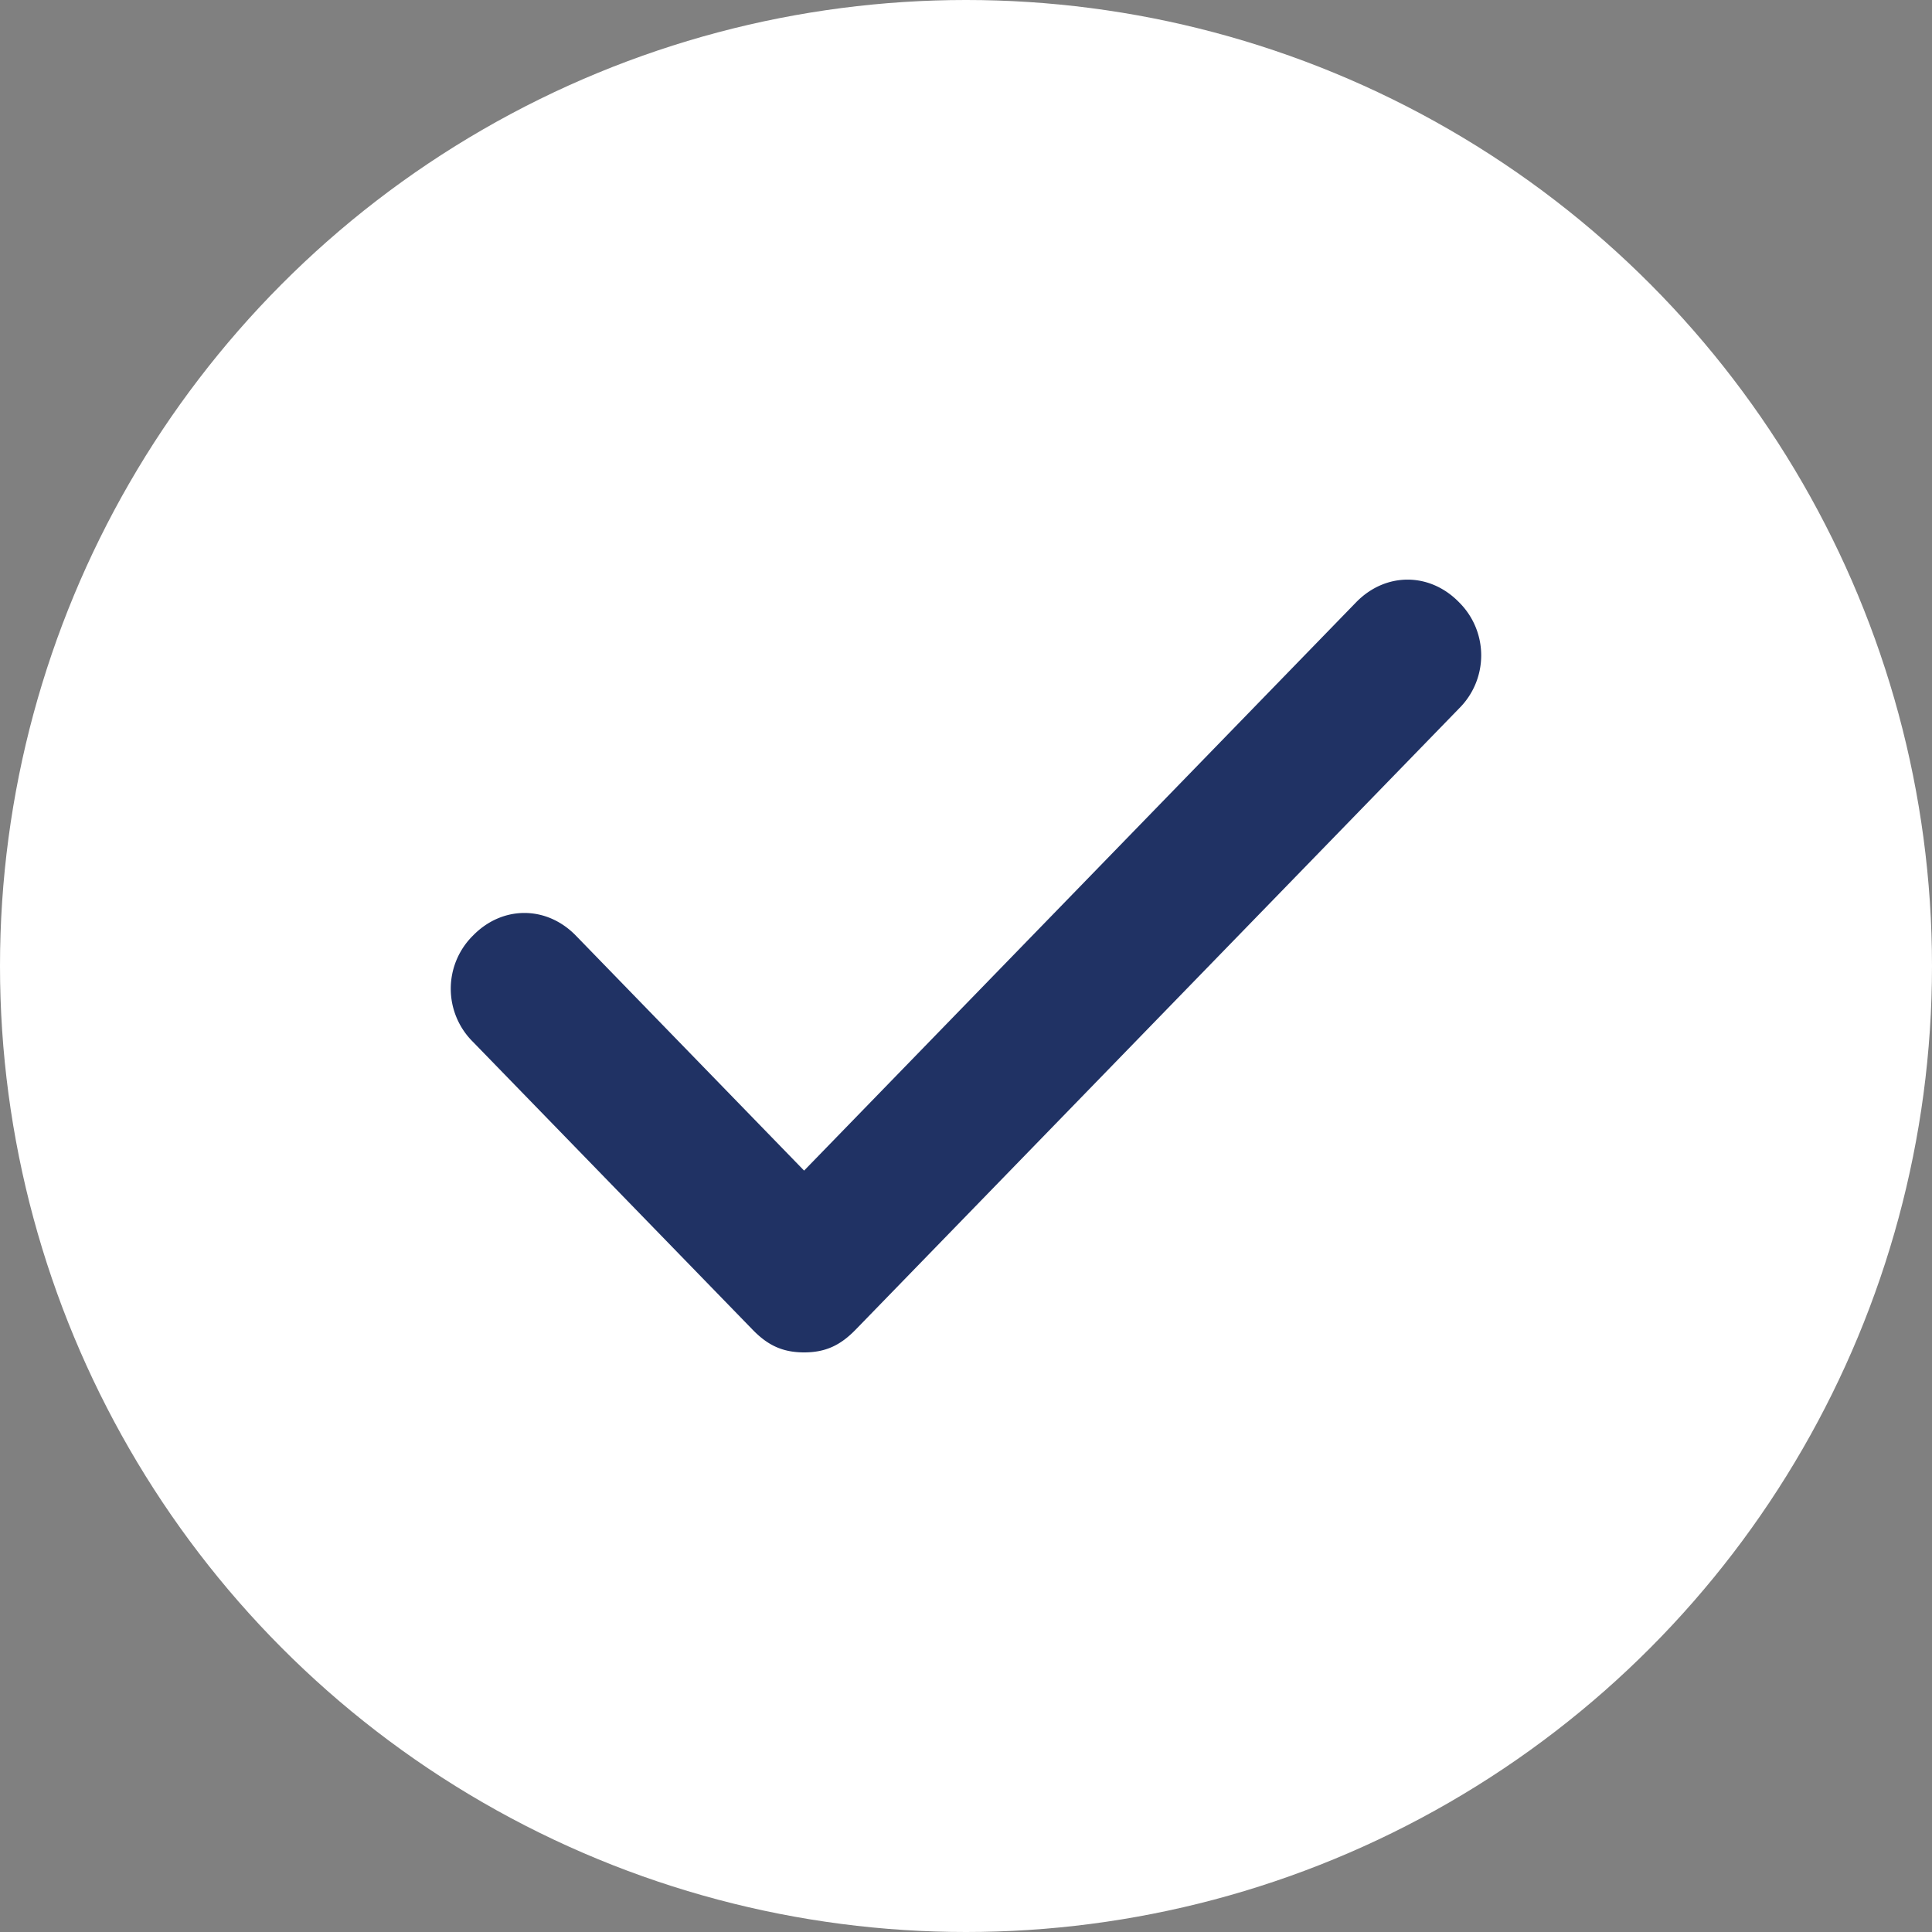
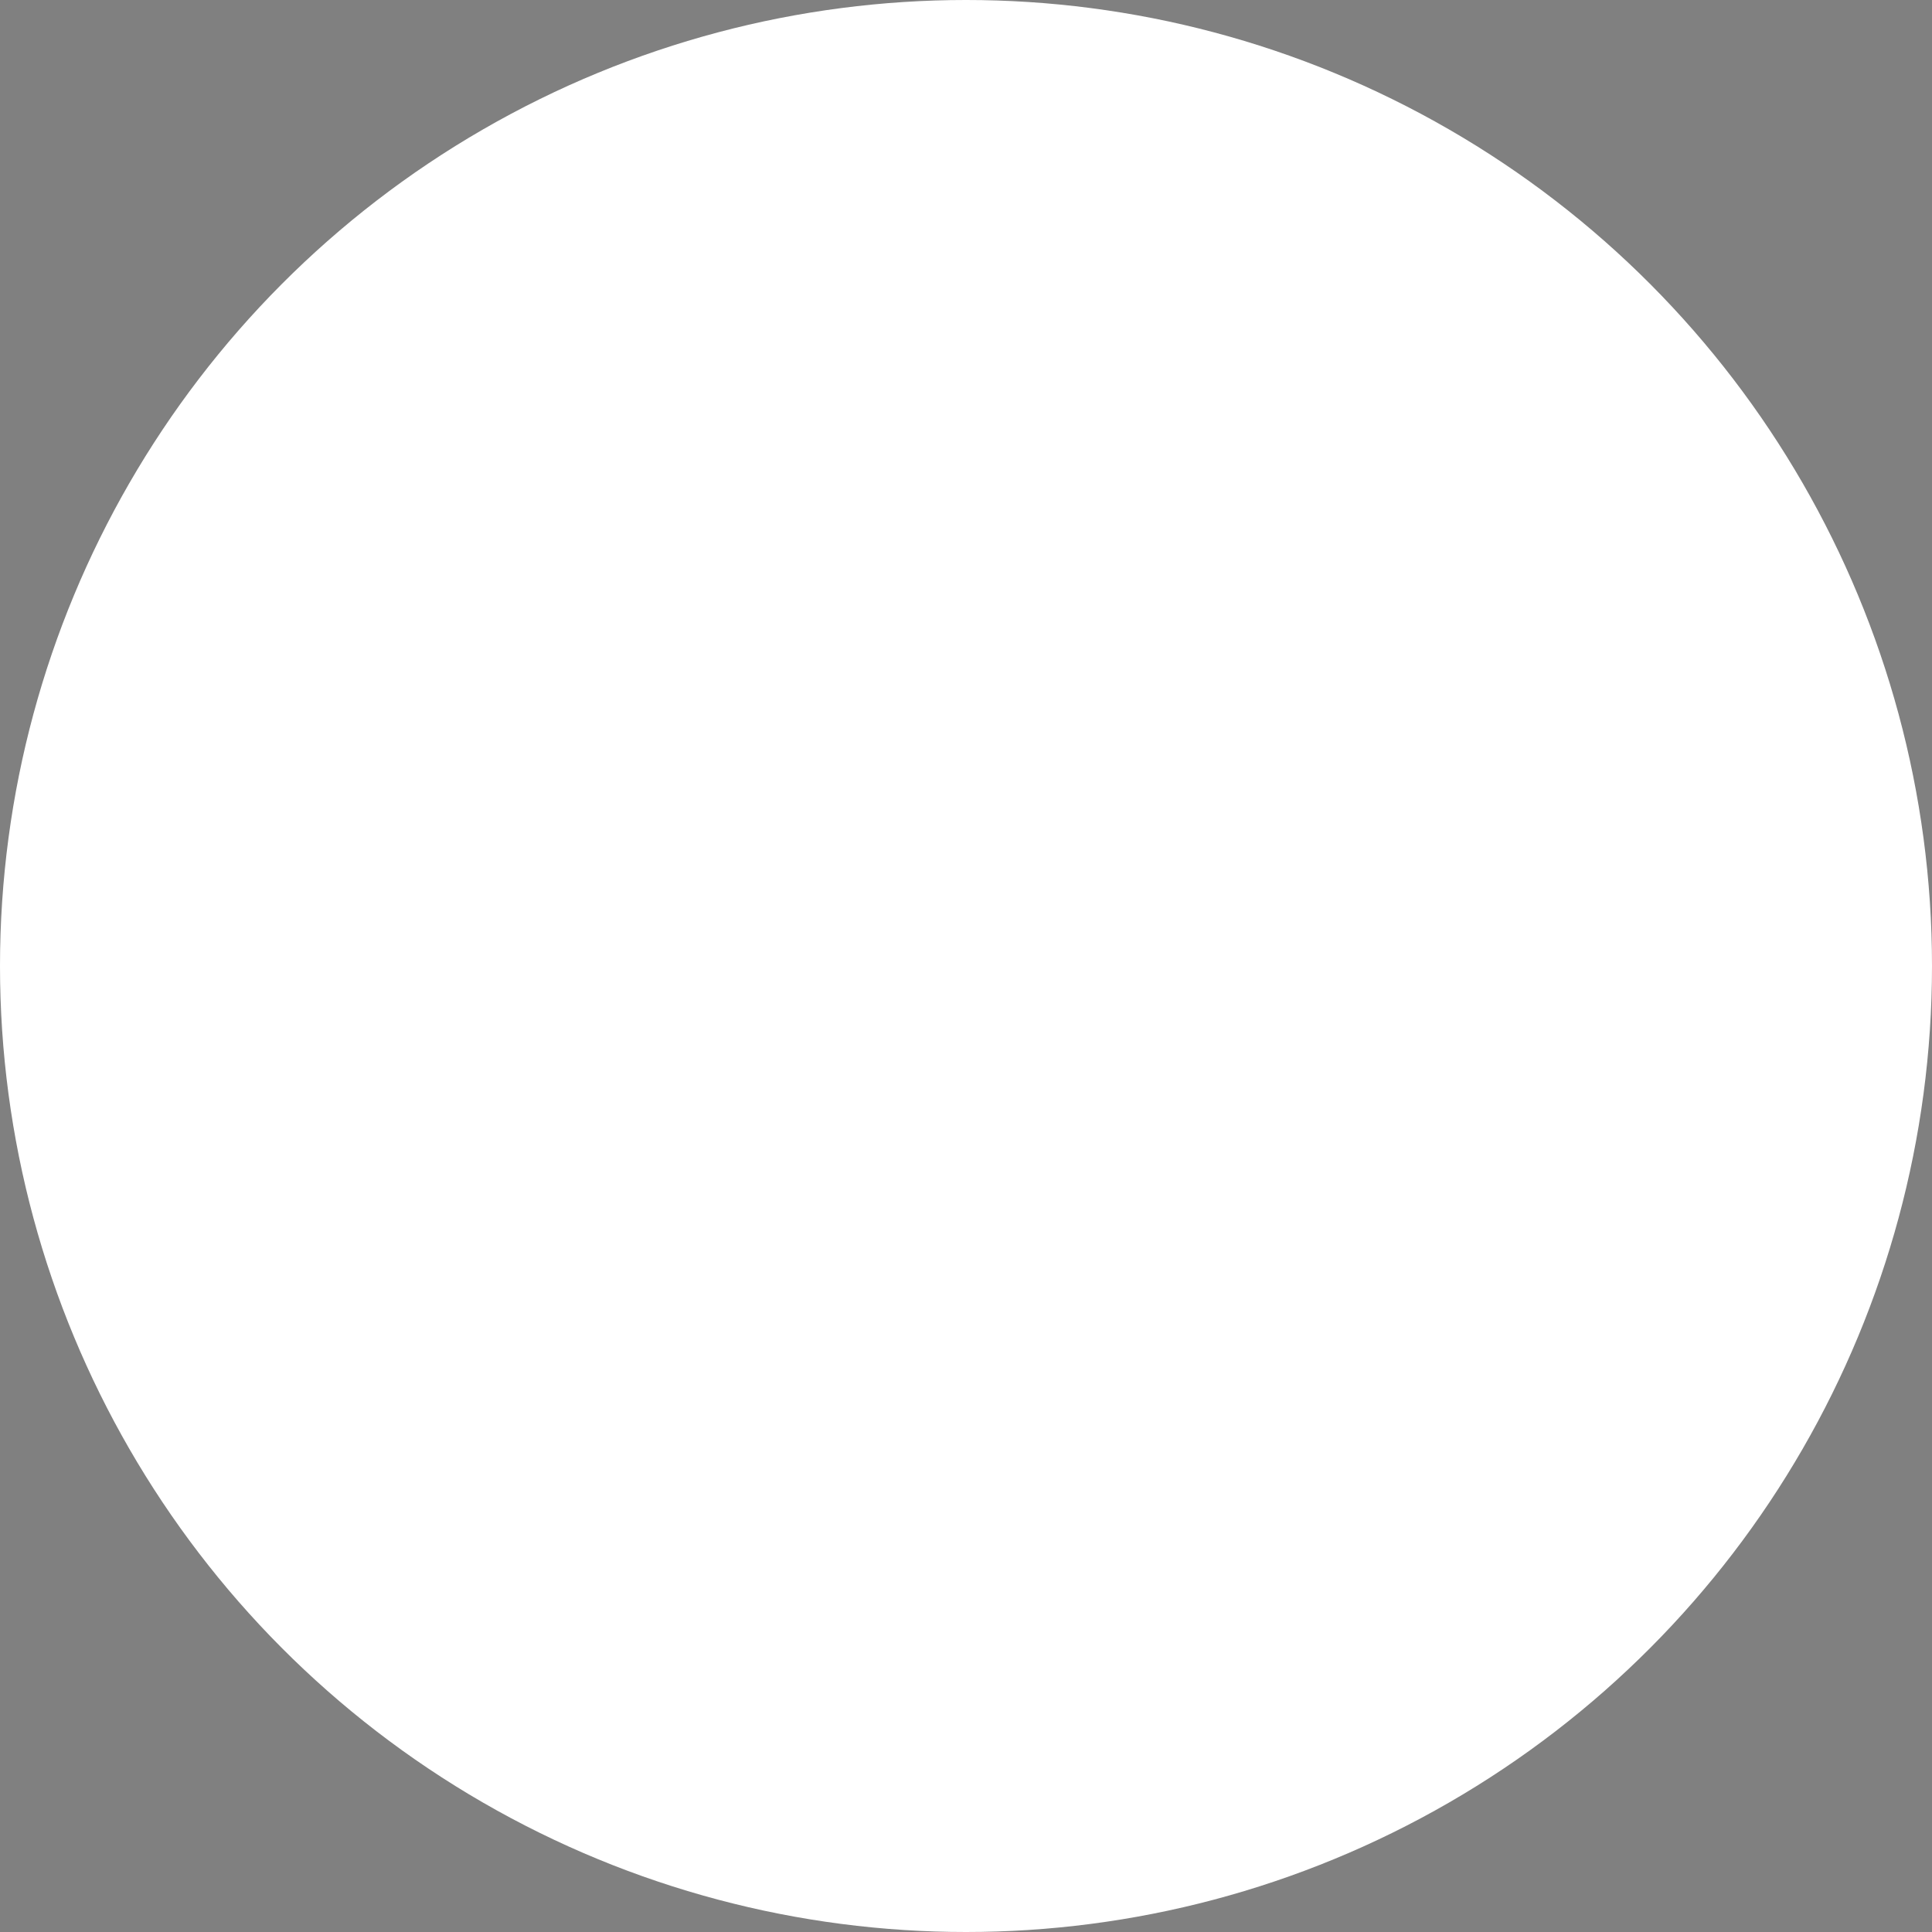
<svg xmlns="http://www.w3.org/2000/svg" width="30" height="30" fill="none">
  <rect width="100%" height="100%" fill="#808080" stroke="none" />
  <circle cx="15" cy="15" r="15" fill="#fff" />
-   <path fill="#203264" d="M22.657 9.353c-.457-.47-1.143-.47-1.6 0l-8.571 8.824-3.543-3.648c-.457-.47-1.143-.47-1.6 0a1.16 1.16 0 0 0 0 1.648l4.343 4.47c.228.235.457.353.8.353s.571-.118.8-.353L22.657 11a1.16 1.16 0 0 0 0-1.647Z" />
</svg>